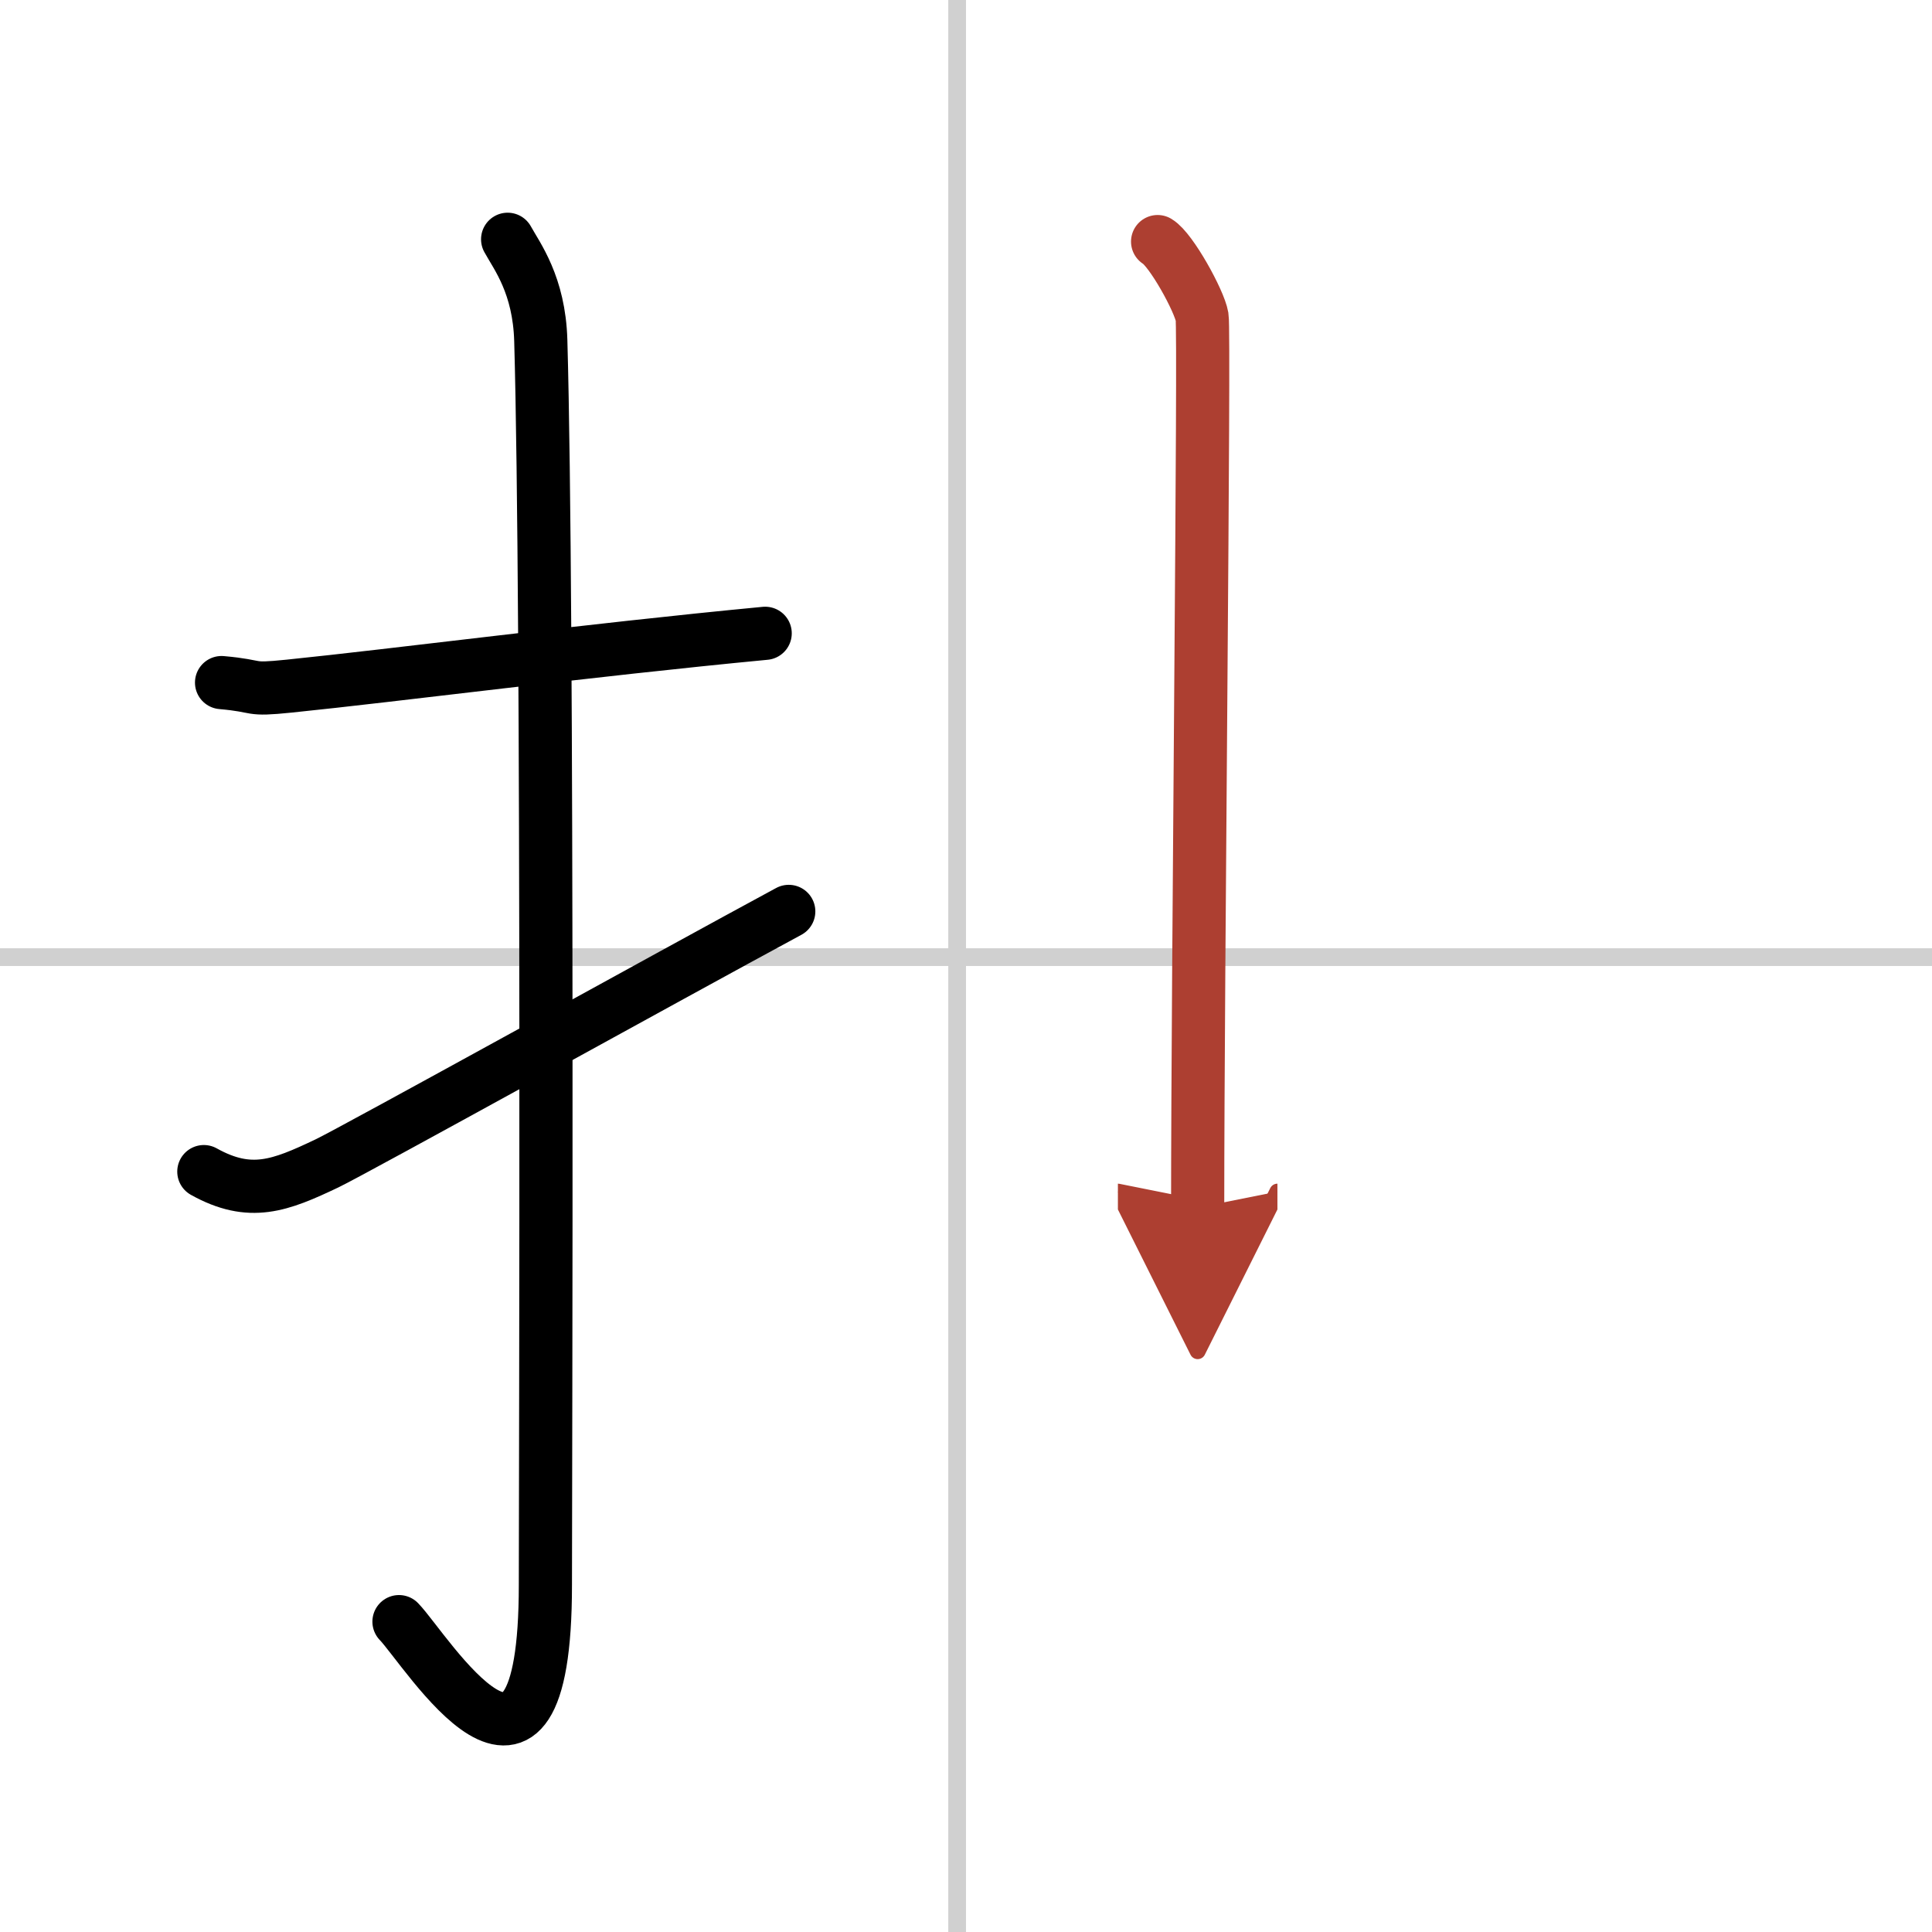
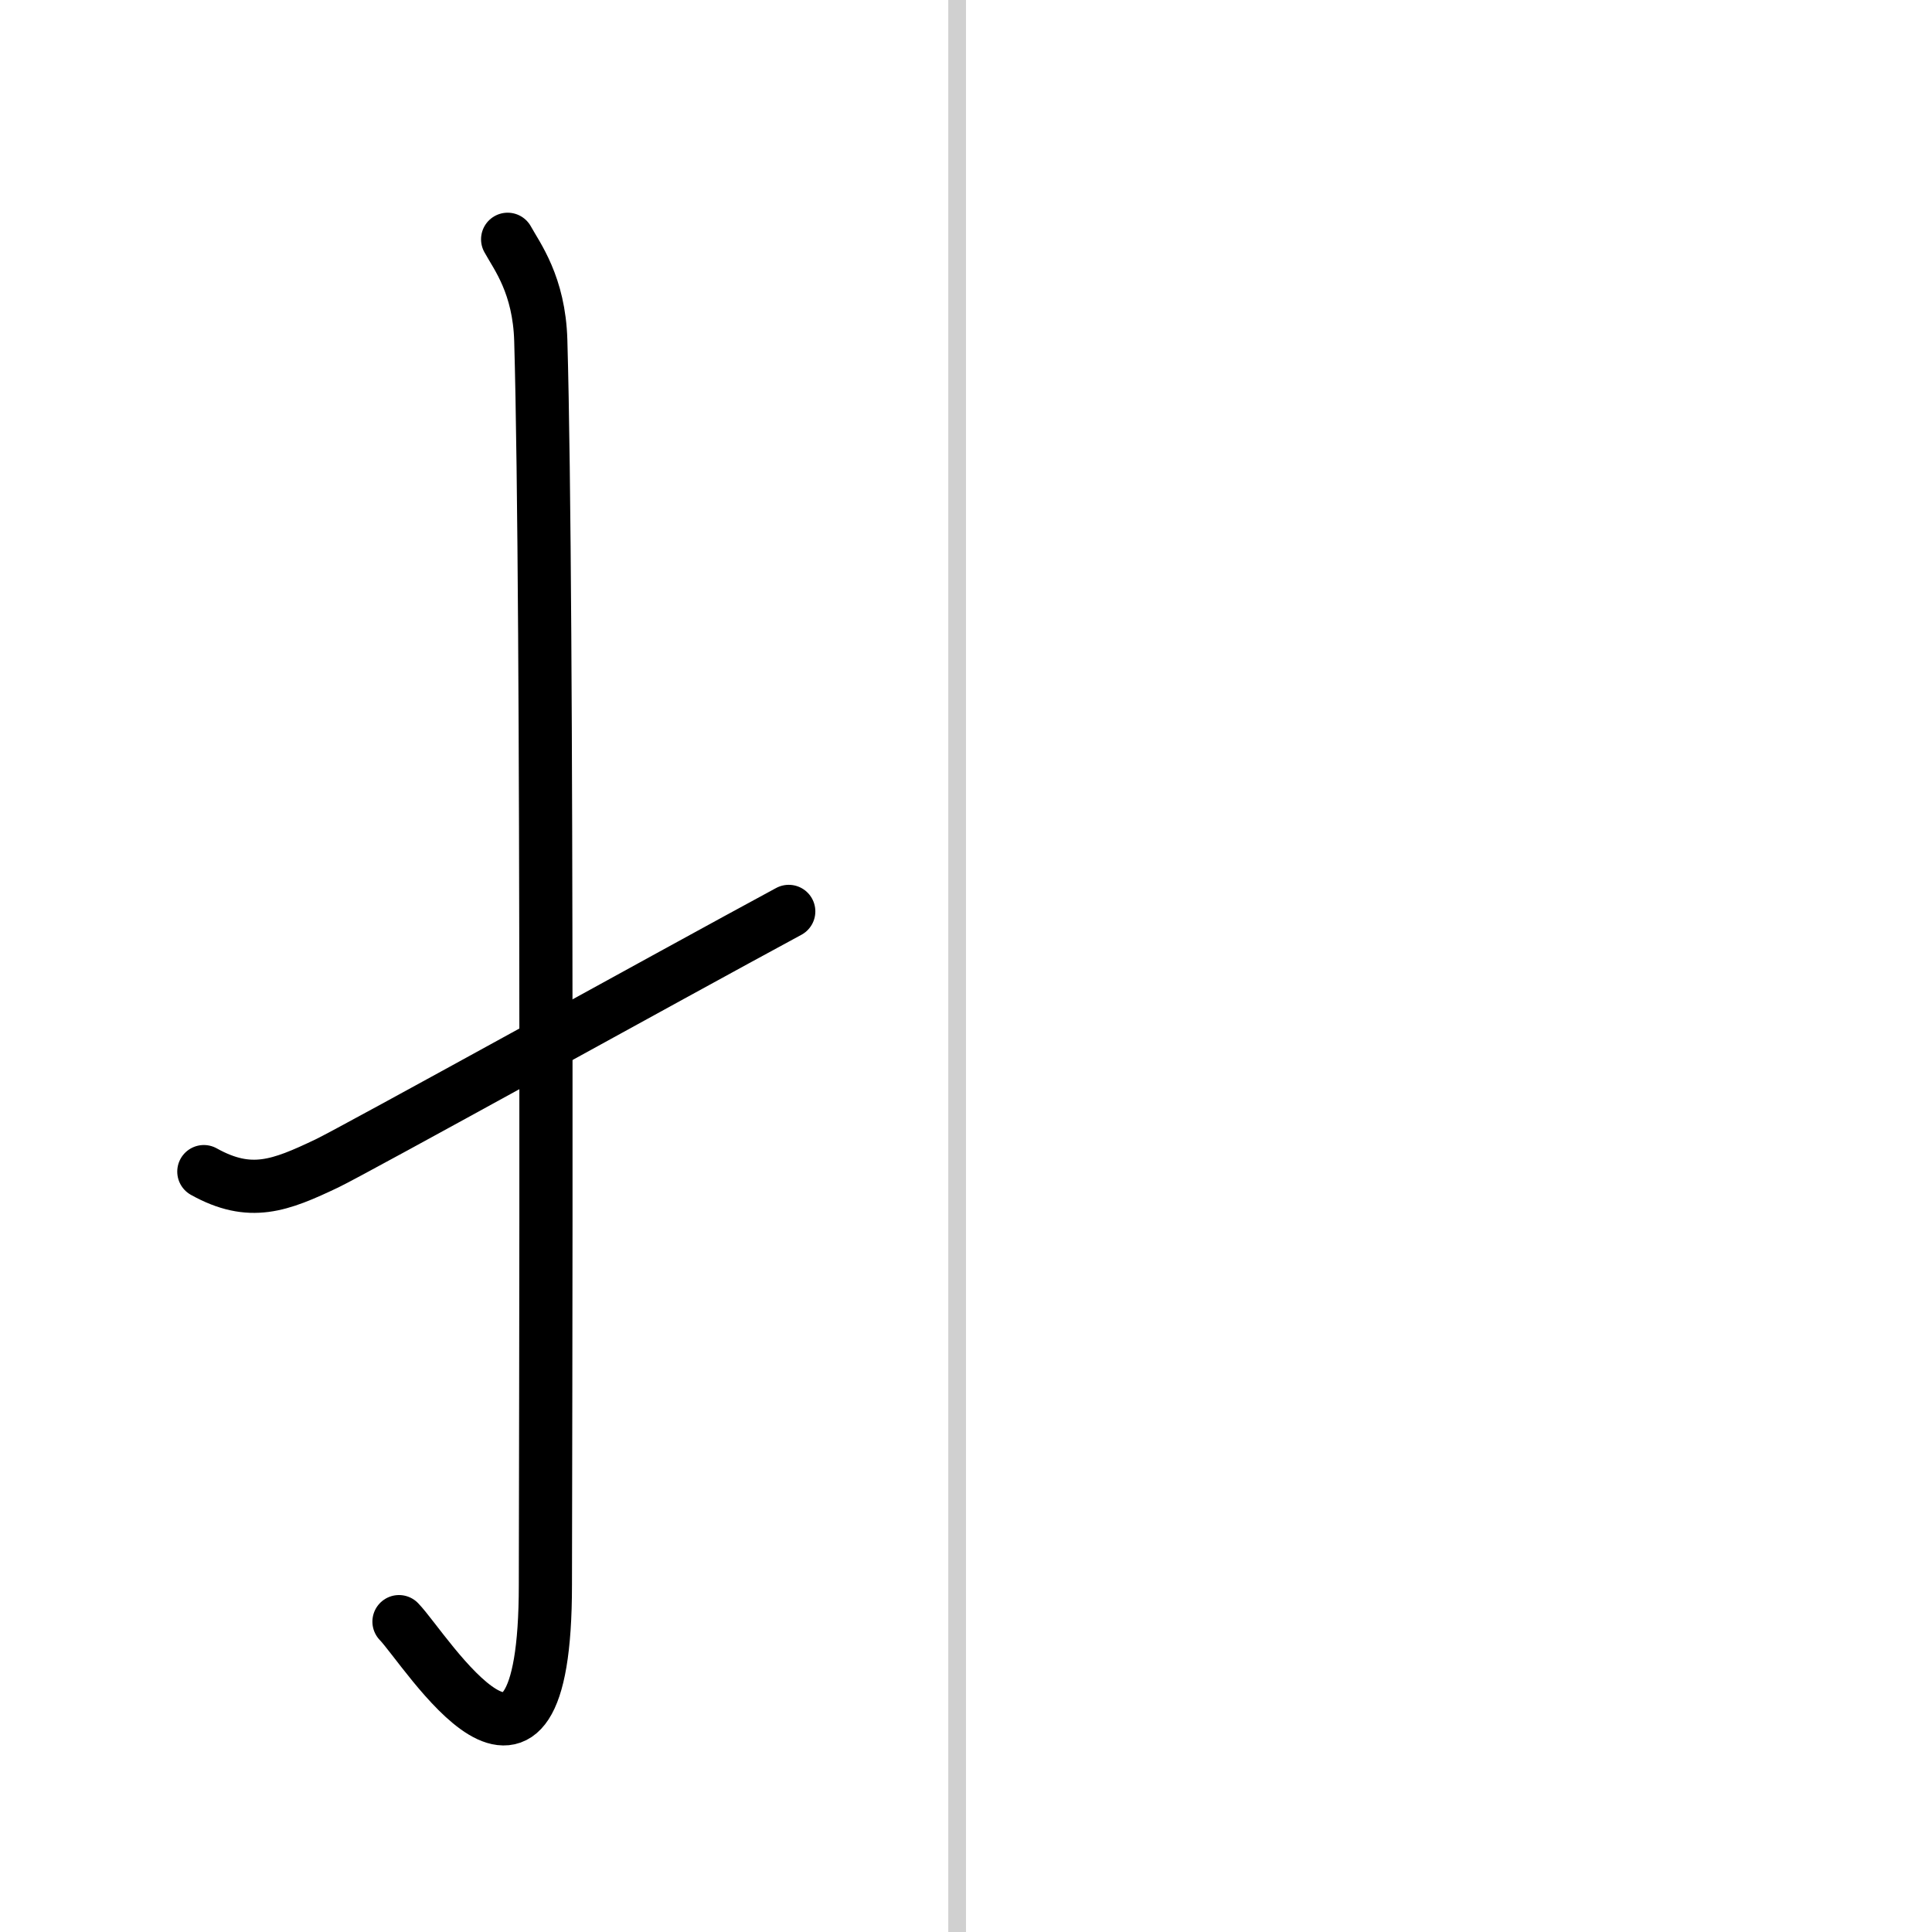
<svg xmlns="http://www.w3.org/2000/svg" width="400" height="400" viewBox="0 0 109 109">
  <defs>
    <marker id="a" markerWidth="4" orient="auto" refX="1" refY="5" viewBox="0 0 10 10">
      <polyline points="0 0 10 5 0 10 1 5" fill="#ad3f31" stroke="#ad3f31" />
    </marker>
  </defs>
  <g fill="none" stroke="#000" stroke-linecap="round" stroke-linejoin="round" stroke-width="3">
-     <rect width="100%" height="100%" fill="#fff" stroke="#fff" />
    <line x1="54" x2="54" y2="109" stroke="#d0d0d0" stroke-width="1" />
-     <line x2="109" y1="54" y2="54" stroke="#d0d0d0" stroke-width="1" />
-     <path d="m12.5 38.51c2.27 0.2 1.38 0.45 3.81 0.2 5.99-0.61 16.88-2.03 26.86-2.98" />
    <path d="m28.64 13.5c0.52 0.95 1.78 2.57 1.87 5.71 0.43 15.05 0.26 65.08 0.26 70.21 0 14.74-6.73 3.65-8.26 2.07" />
    <path d="m11.5 66.1c2.62 1.46 4.31 0.79 6.94-0.46 1.55-0.74 19.5-10.68 26.06-14.22" />
-     <path d="m65.31 13.63c0.76 0.45 2.36 3.35 2.51 4.25s-0.25 37.12-0.25 50.25" marker-end="url(#a)" stroke="#ad3f31" />
  </g>
</svg>